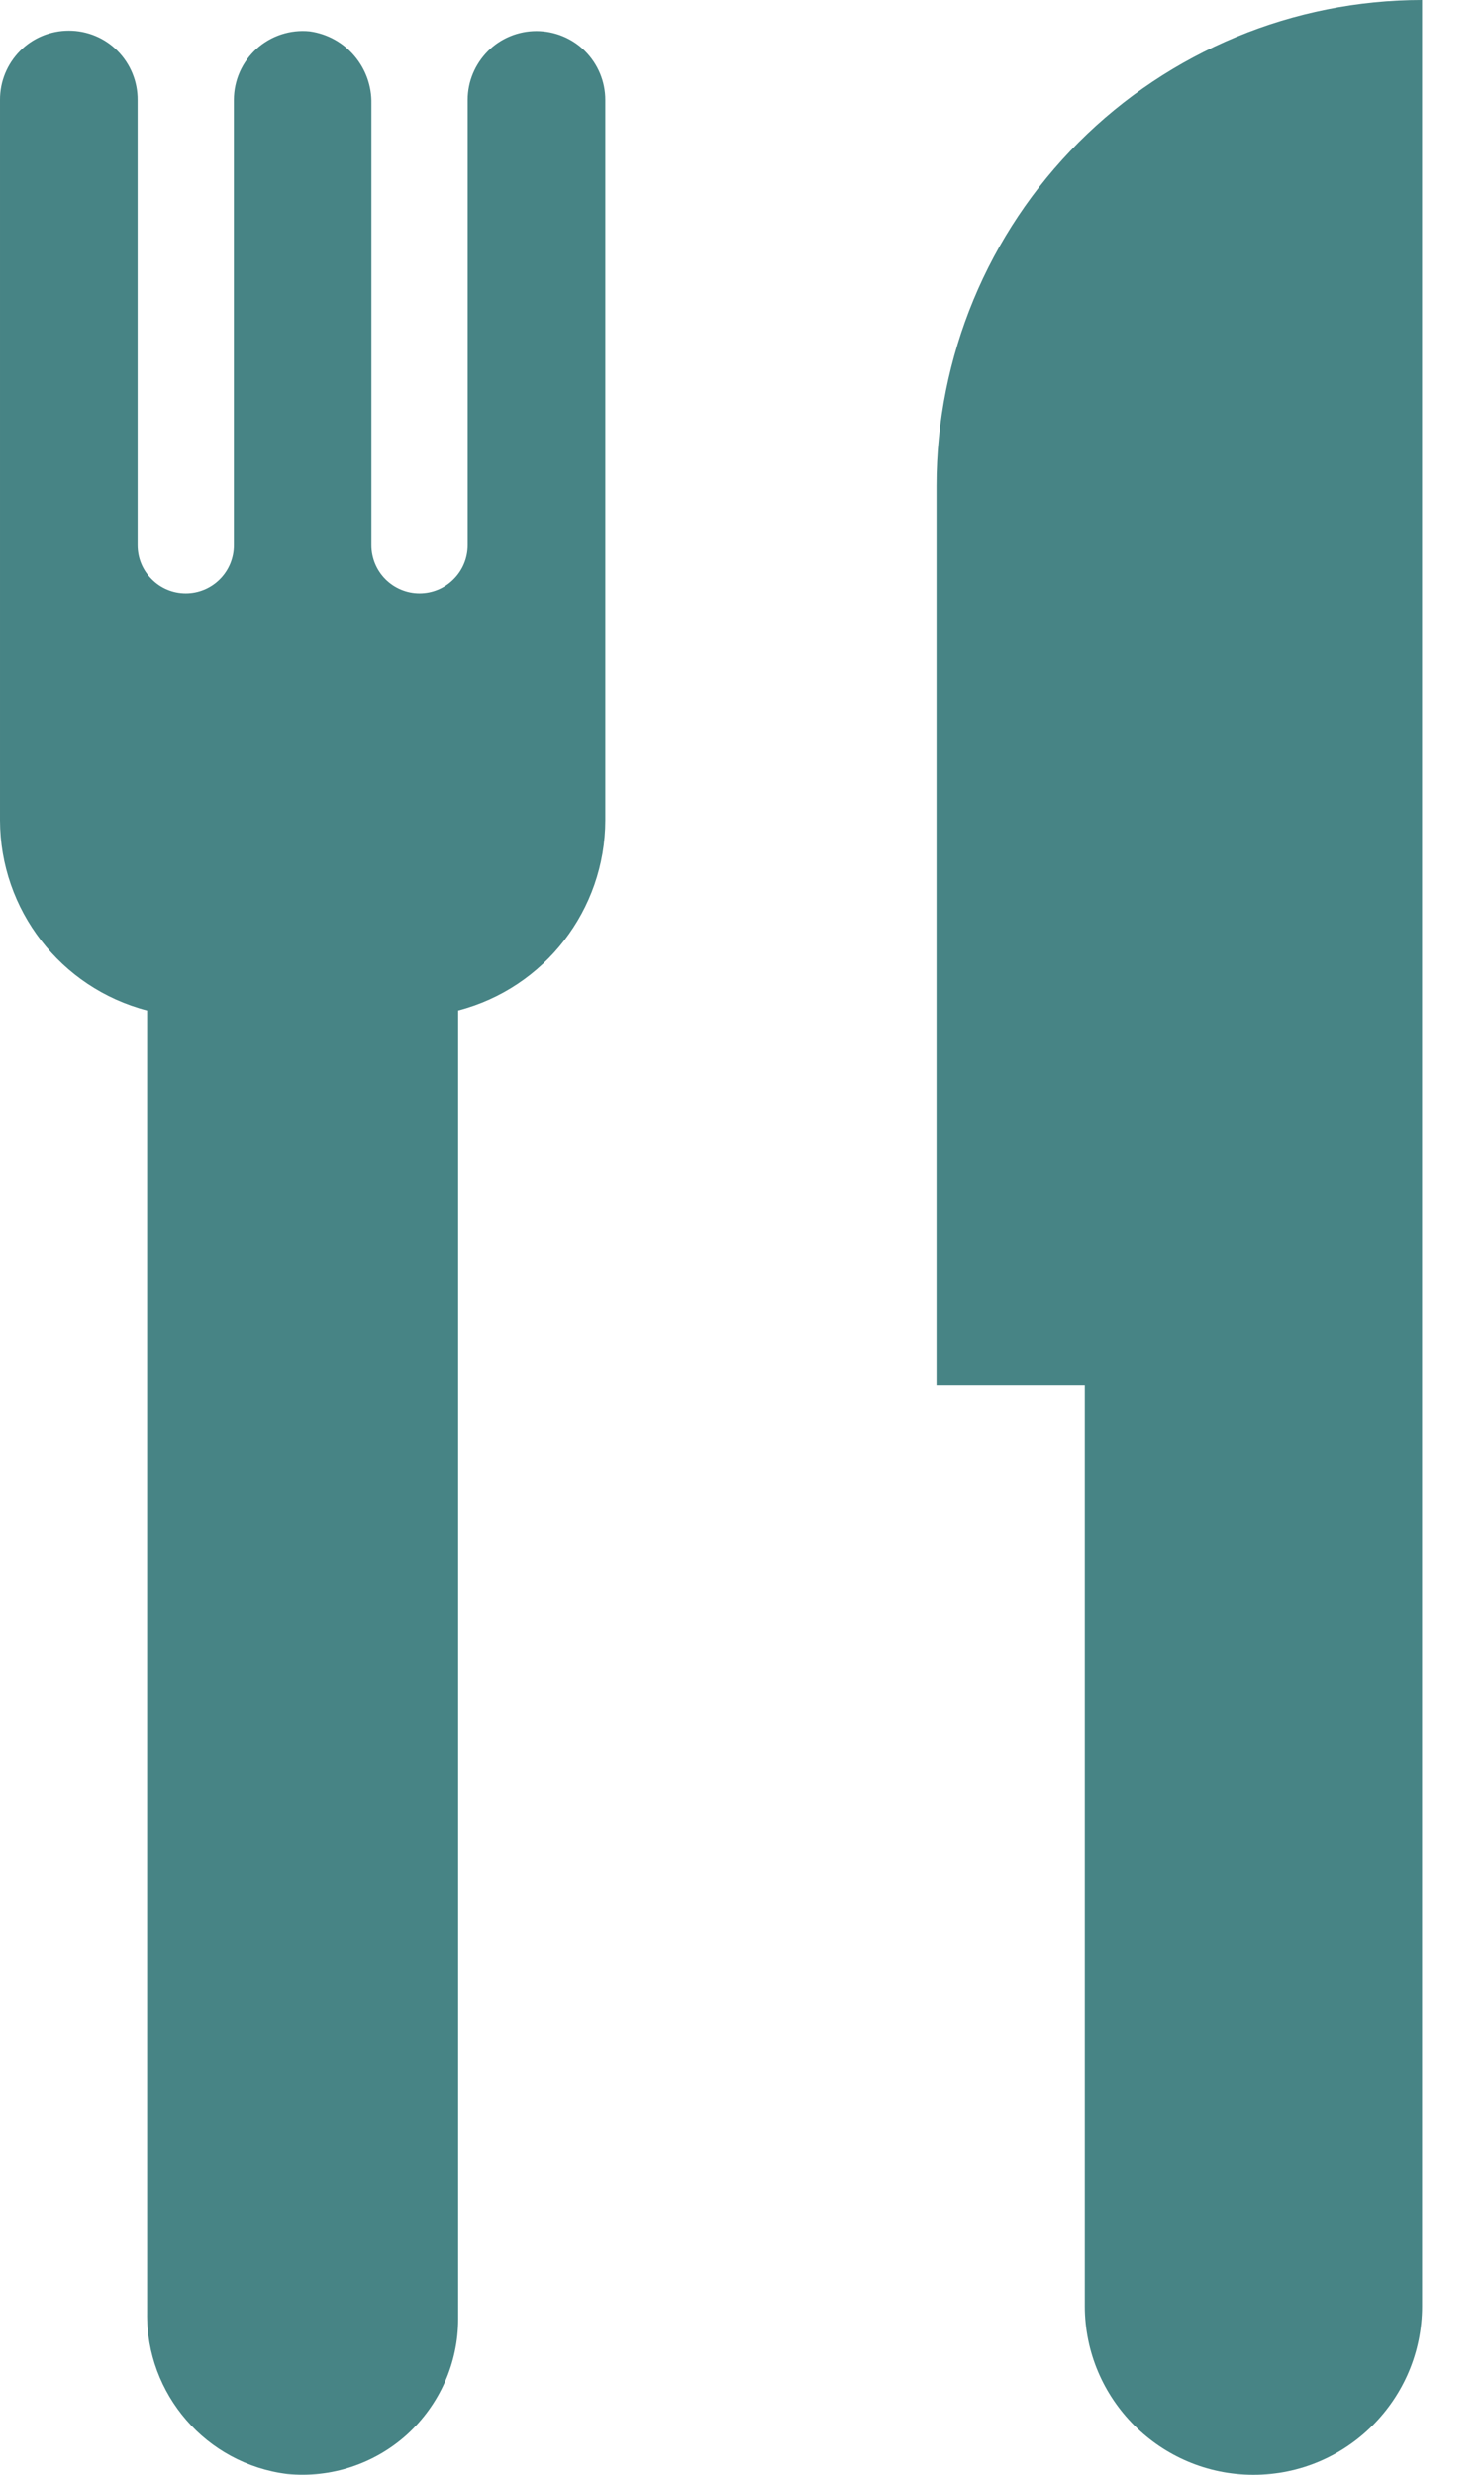
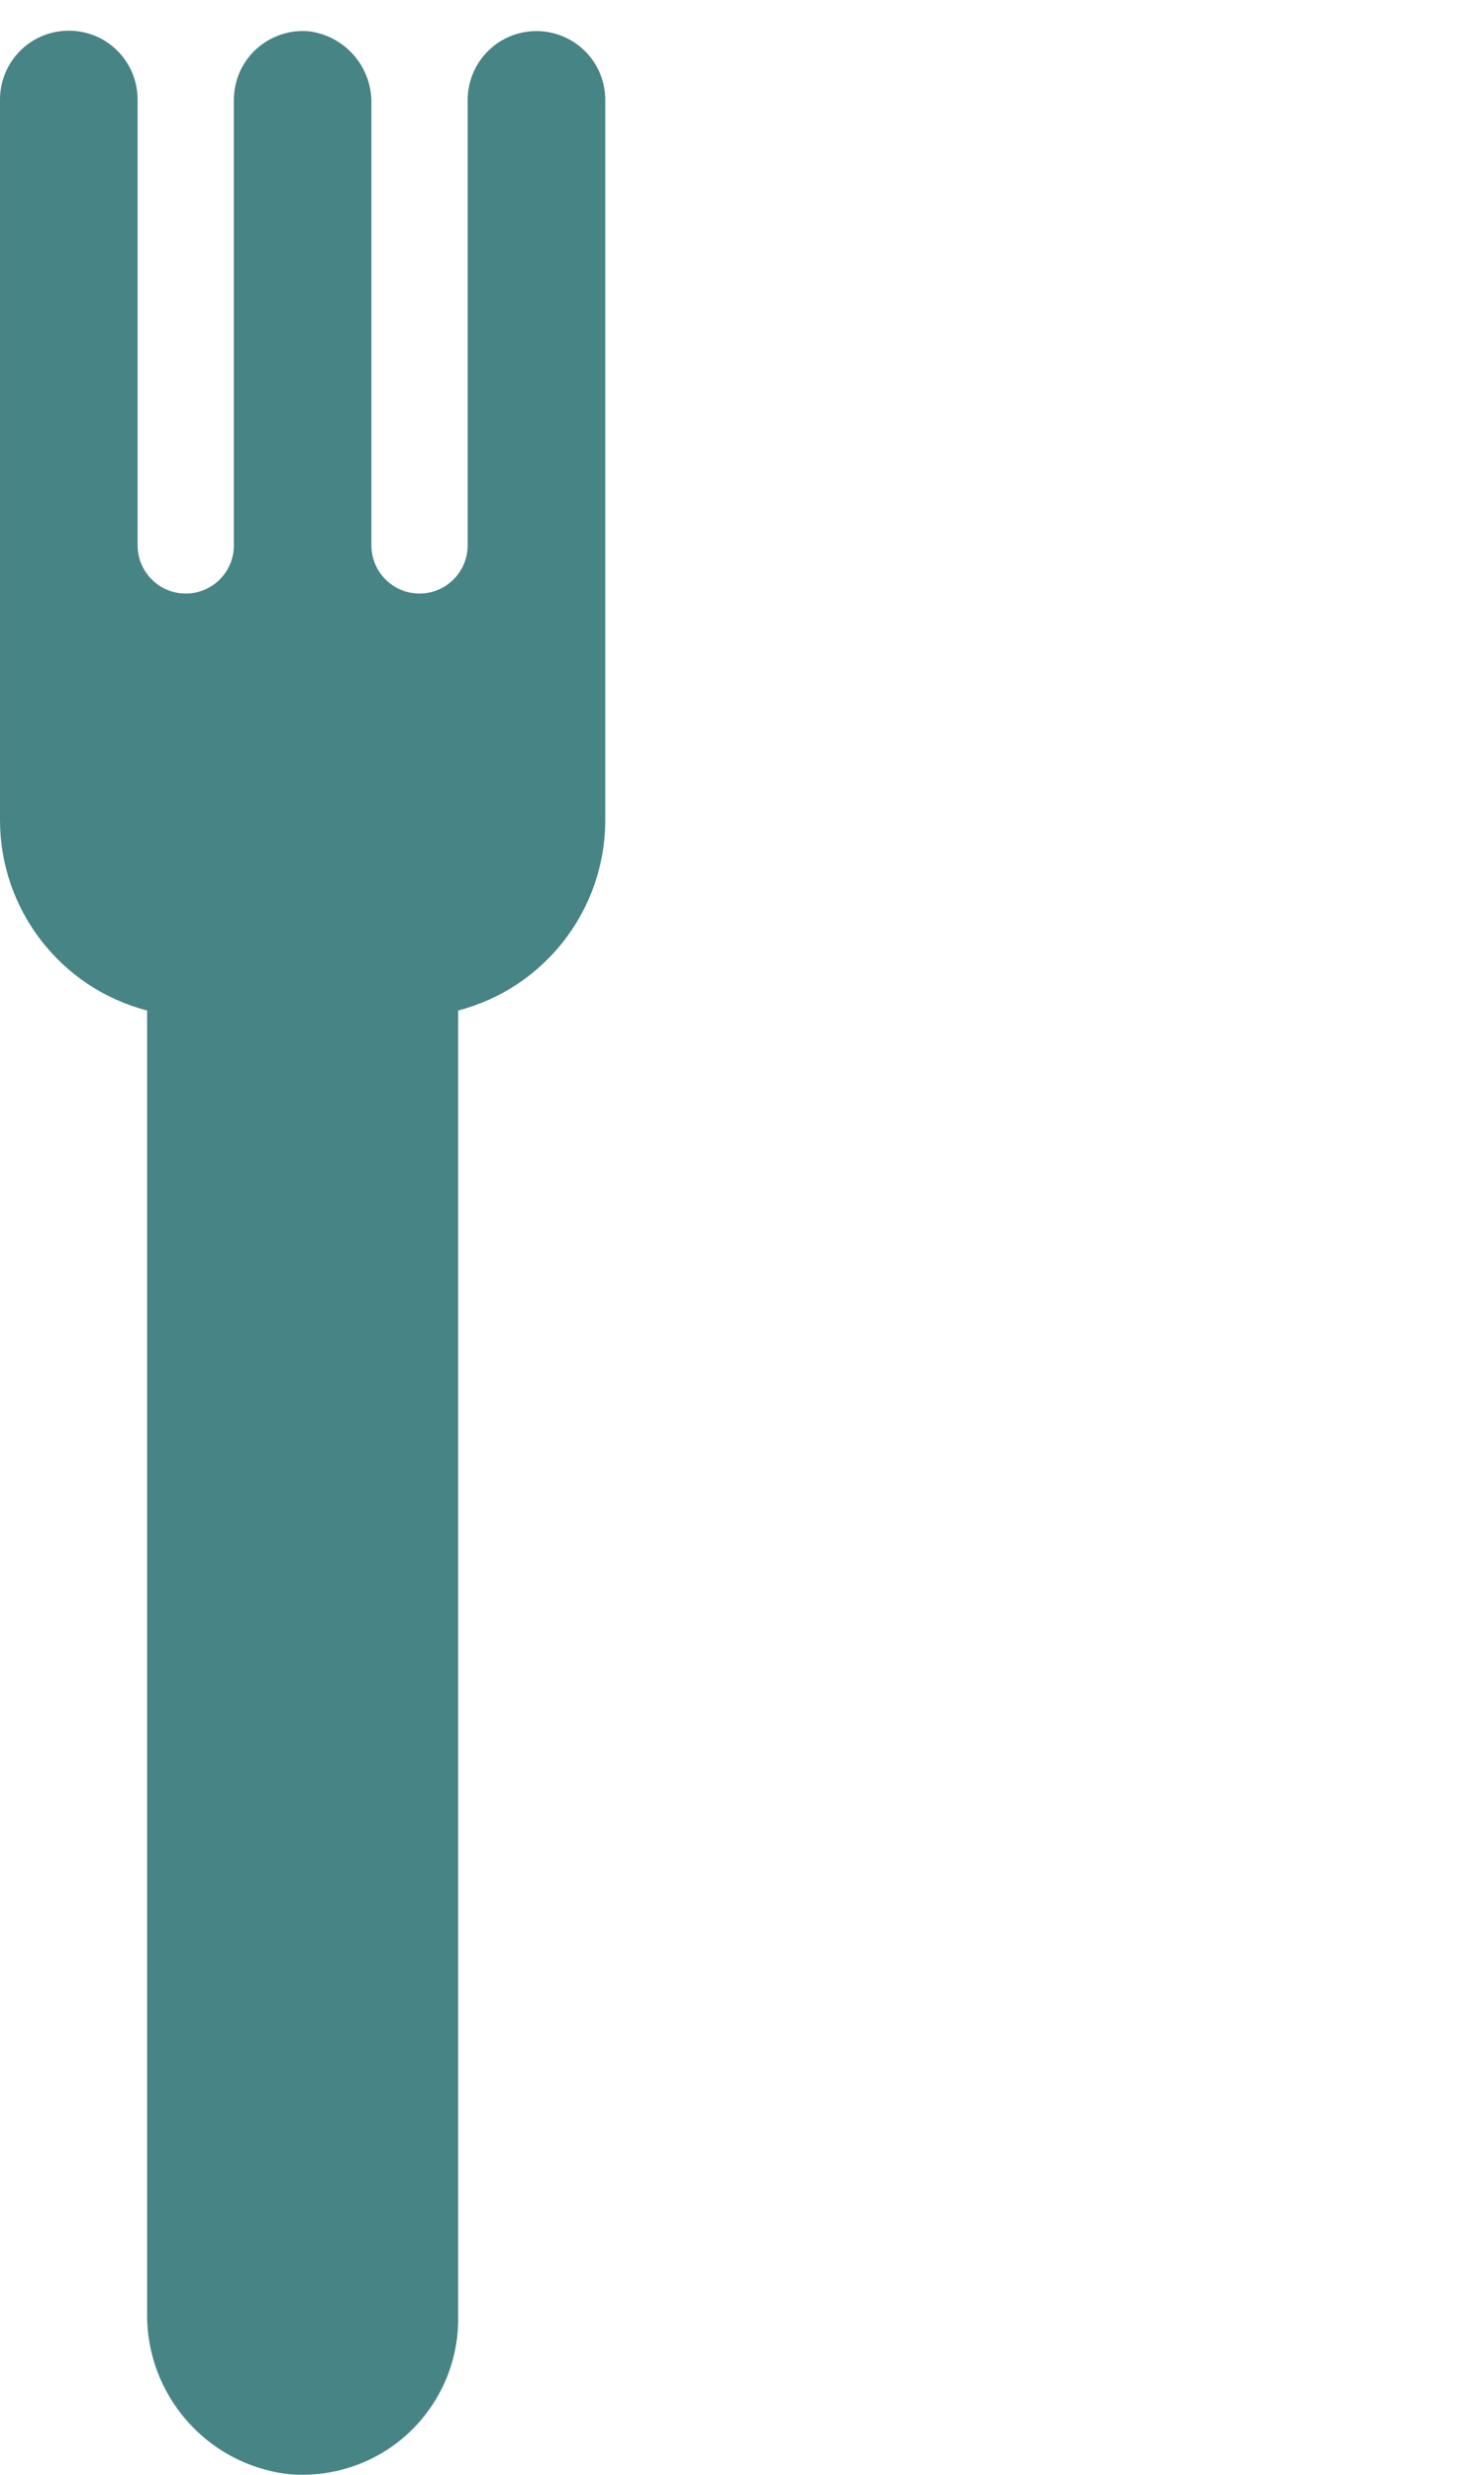
<svg xmlns="http://www.w3.org/2000/svg" width="15" height="25" viewBox="0 0 15 25" fill="none">
  <path d="M5.422 0.314C5.238 0.314 5.061 0.387 4.931 0.517C4.801 0.648 4.727 0.824 4.727 1.009V5.509C4.727 5.638 4.676 5.762 4.584 5.853C4.493 5.945 4.37 5.996 4.24 5.996C4.112 5.996 3.988 5.945 3.896 5.853C3.805 5.762 3.754 5.638 3.754 5.509V1.049C3.762 0.682 3.495 0.368 3.131 0.317C2.935 0.297 2.74 0.361 2.593 0.493C2.447 0.625 2.364 0.812 2.364 1.009V5.509C2.364 5.639 2.313 5.762 2.222 5.853C2.13 5.945 2.006 5.996 1.878 5.996C1.748 5.996 1.625 5.945 1.534 5.853C1.442 5.762 1.391 5.639 1.391 5.509V1.009C1.392 0.824 1.319 0.646 1.189 0.515C1.059 0.383 0.881 0.31 0.696 0.31C0.51 0.31 0.333 0.383 0.202 0.515C0.072 0.646 -0.001 0.824 1.23903e-05 1.009V8.286C0.001 9.191 0.613 9.981 1.487 10.208V23.361C1.474 24.186 2.085 24.89 2.904 24.992C3.346 25.035 3.785 24.89 4.114 24.593C4.443 24.294 4.631 23.871 4.631 23.429V10.208C5.505 9.981 6.117 9.191 6.118 8.286V1.009C6.118 0.825 6.045 0.648 5.914 0.517C5.784 0.387 5.606 0.314 5.422 0.314Z" fill="#478485" />
-   <path d="M9.466 4.907V13.993H10.965V23.296C10.965 24.236 11.729 25 12.67 25C13.611 25 14.374 24.236 14.374 23.296V0C13.072 0 11.824 0.517 10.904 1.437C9.983 2.358 9.466 3.606 9.466 4.907Z" fill="#478485" />
</svg>